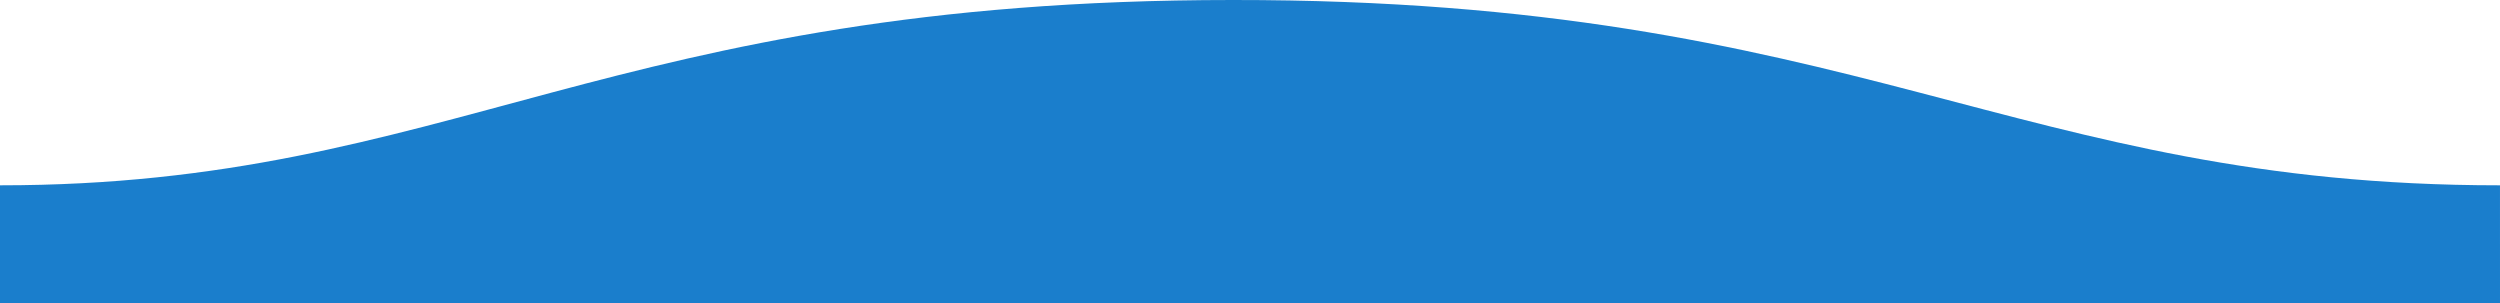
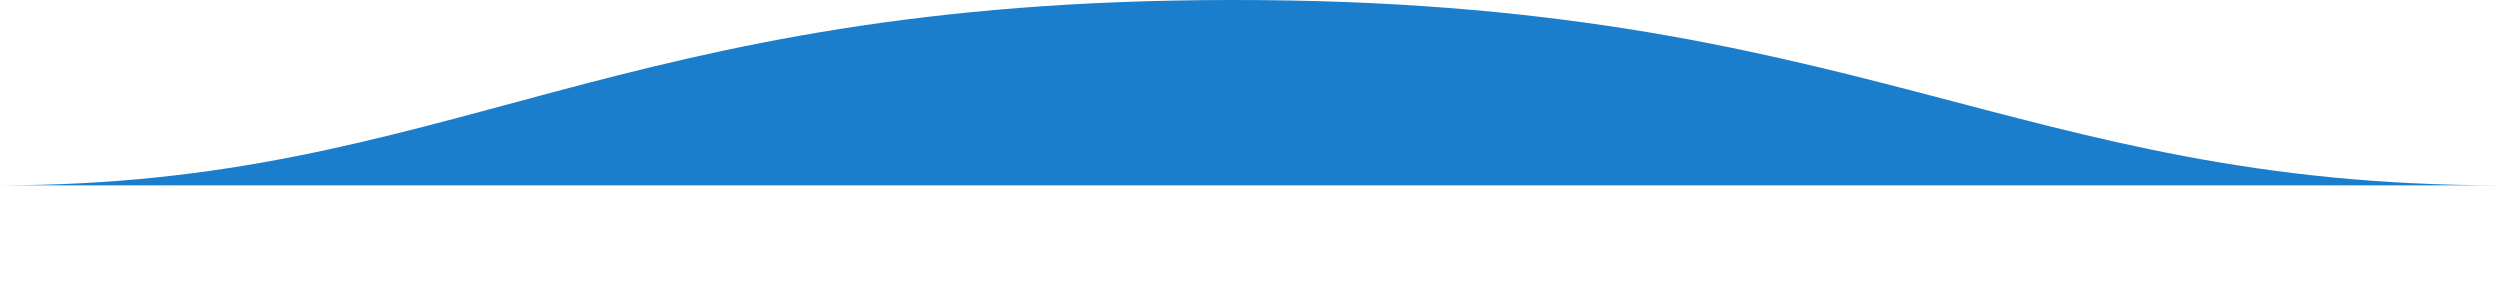
<svg xmlns="http://www.w3.org/2000/svg" xmlns:ns1="http://sodipodi.sourceforge.net/DTD/sodipodi-0.dtd" xmlns:ns2="http://www.inkscape.org/namespaces/inkscape" width="1541.418" height="186.972" version="1.1" id="svg11" ns1:docname="wave.svg" ns2:version="1.2.2 (732a01da63, 2022-12-09)">
  <ns1:namedview id="namedview13" pagecolor="#ffffff" bordercolor="#999999" borderopacity="1" ns2:showpageshadow="0" ns2:pageopacity="0" ns2:pagecheckerboard="0" ns2:deskcolor="#d1d1d1" showgrid="false" ns2:zoom="0.38625" ns2:cx="447.89644" ns2:cy="-19.417476" ns2:window-width="1350" ns2:window-height="1032" ns2:window-x="2496" ns2:window-y="210" ns2:window-maximized="0" ns2:current-layer="svg11" />
  <defs id="defs7">
    <linearGradient id="a" x1="0.5" x2="0.5" y1="-0.11" y2="1">
      <stop stop-color="#57BBC1" stop-opacity=".25" offset="0%" id="stop2" />
      <stop stop-color="#015871" offset="100%" id="stop4" />
    </linearGradient>
  </defs>
-   <path fill="url(#a)" fill-rule="evenodd" d="M 1541.413,114.261 C 1241.805,114.261 1146.528,-0.236 760.112,3.6457907e-4 374.757,3.6457907e-4 278.419,114.261 0,114.261 v 72.711 h 1541.418 c 0,0 -0.01,-45.326 -0.01,-72.711 z" id="path9" style="fill:#1a7ecc;fill-opacity:1;stroke-width:0.954" />
+   <path fill="url(#a)" fill-rule="evenodd" d="M 1541.413,114.261 C 1241.805,114.261 1146.528,-0.236 760.112,3.6457907e-4 374.757,3.6457907e-4 278.419,114.261 0,114.261 h 1541.418 c 0,0 -0.01,-45.326 -0.01,-72.711 z" id="path9" style="fill:#1a7ecc;fill-opacity:1;stroke-width:0.954" />
</svg>